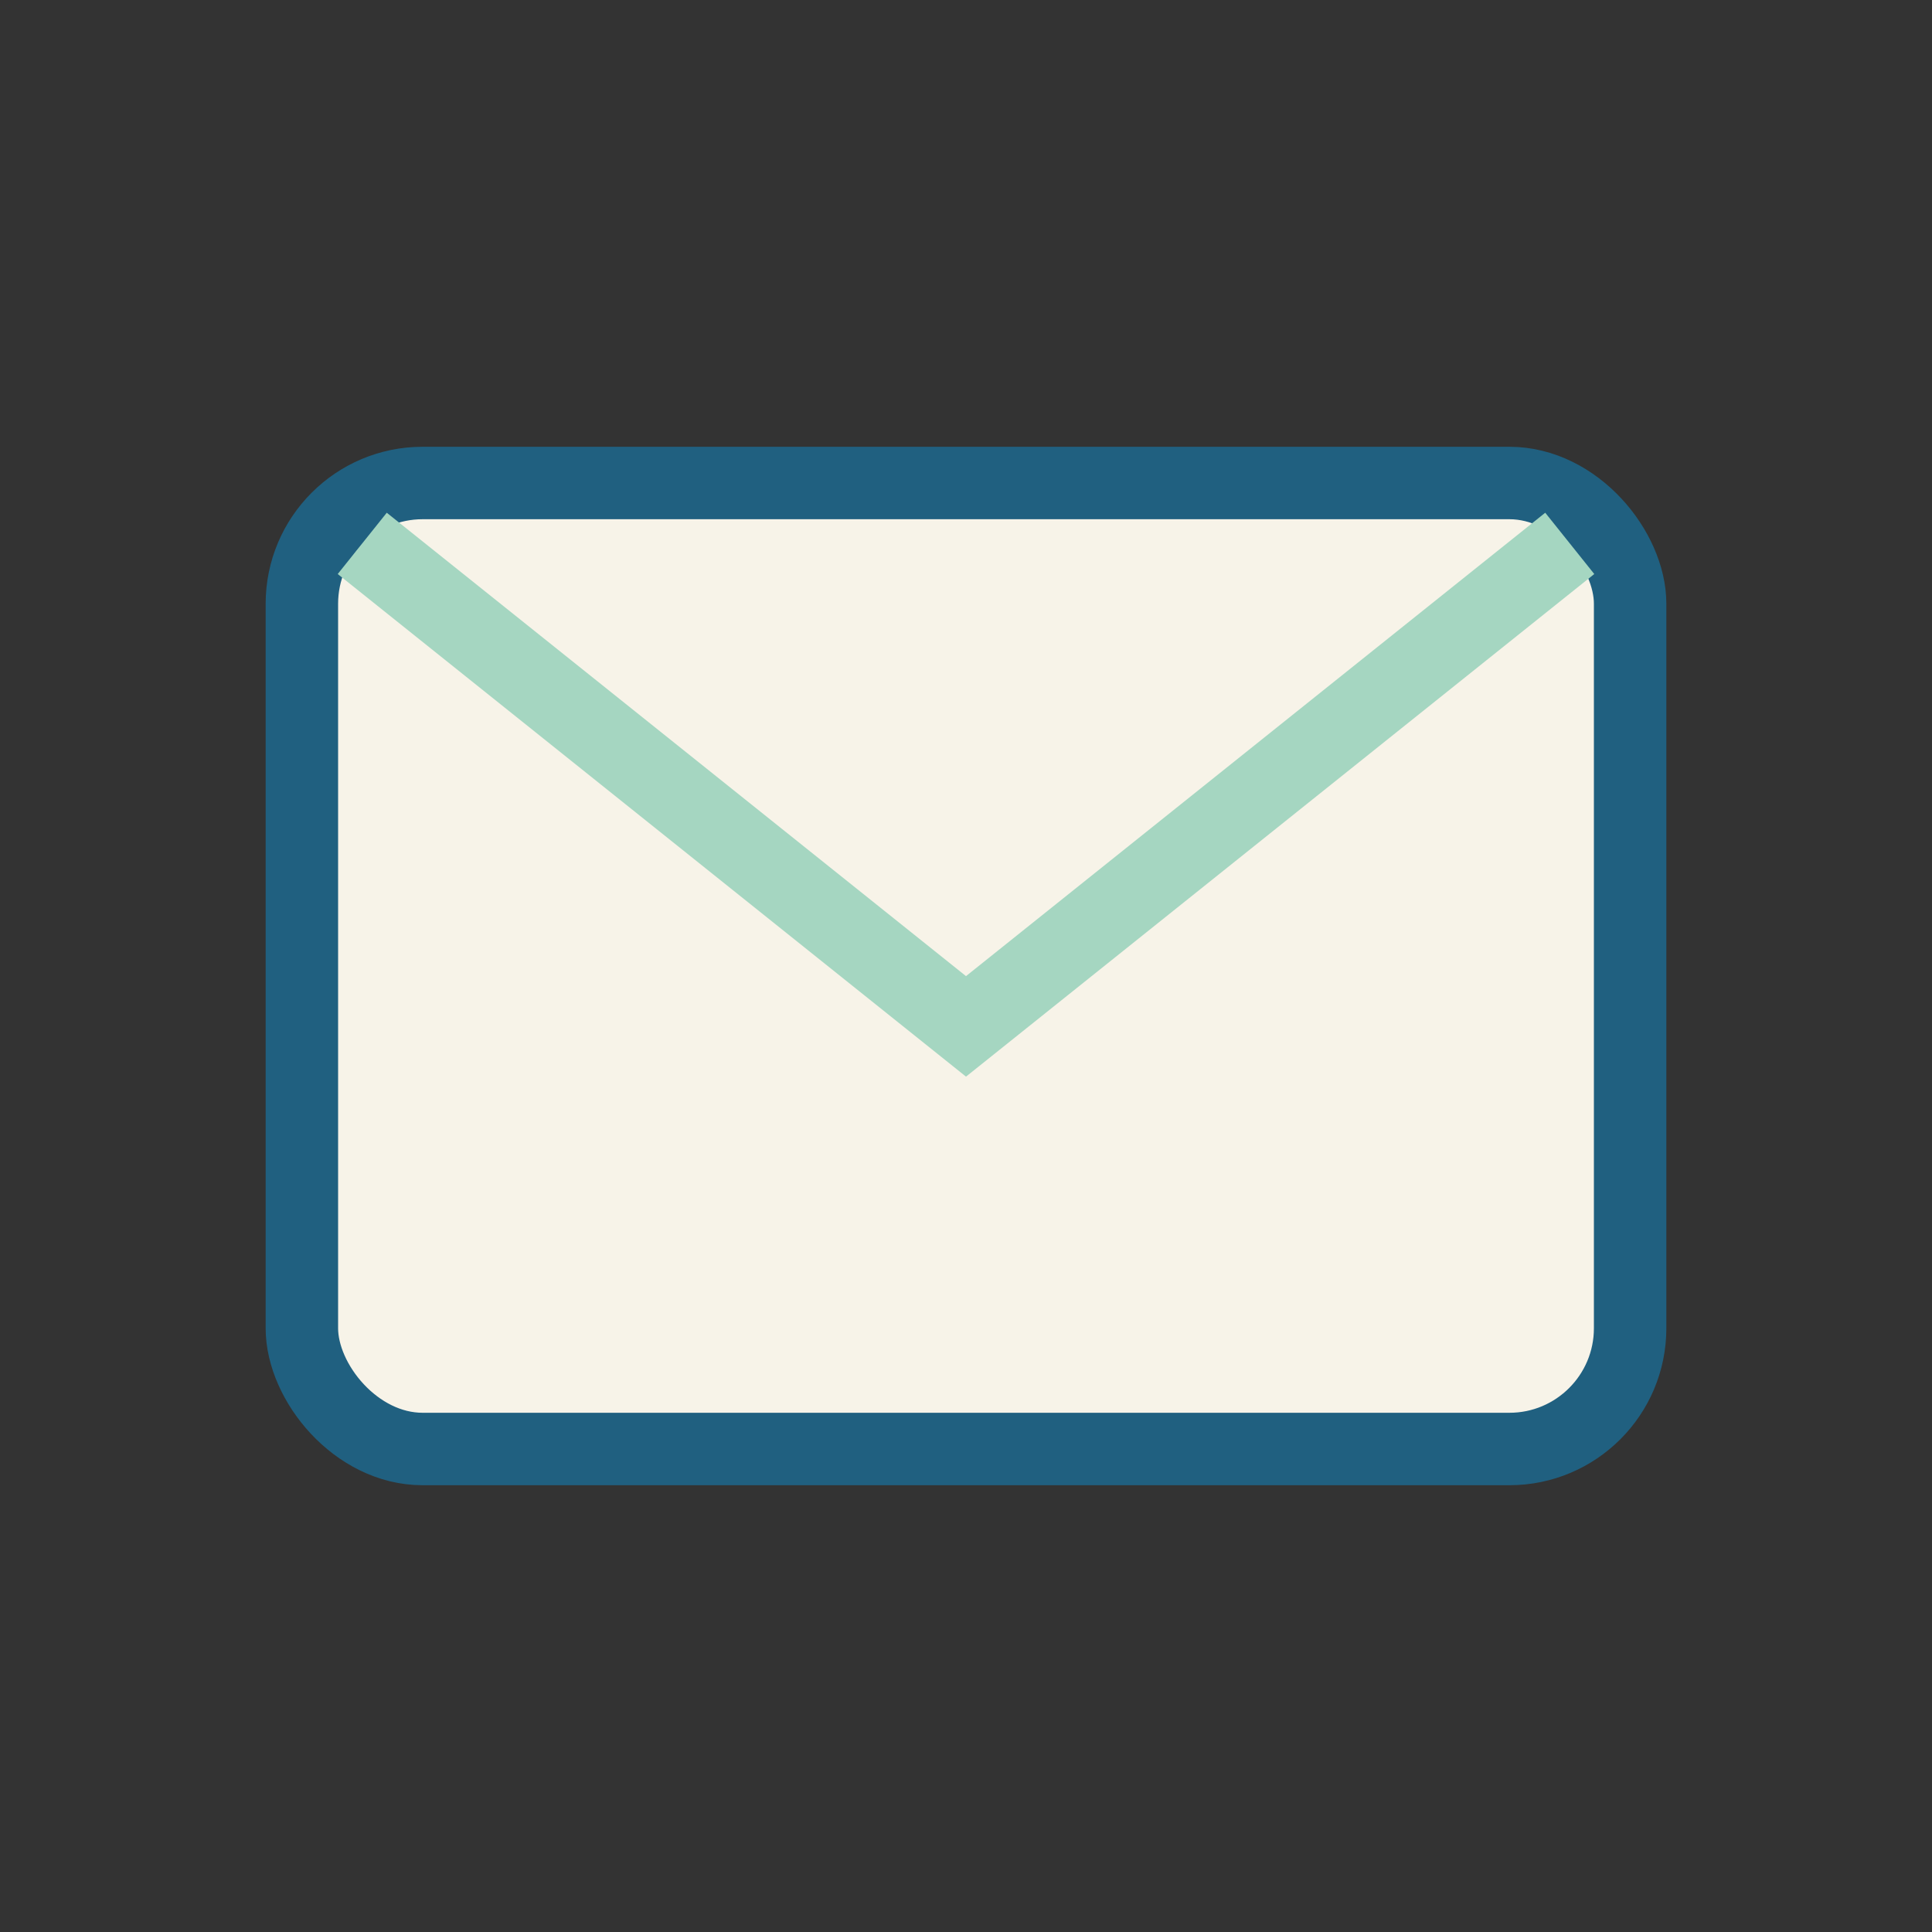
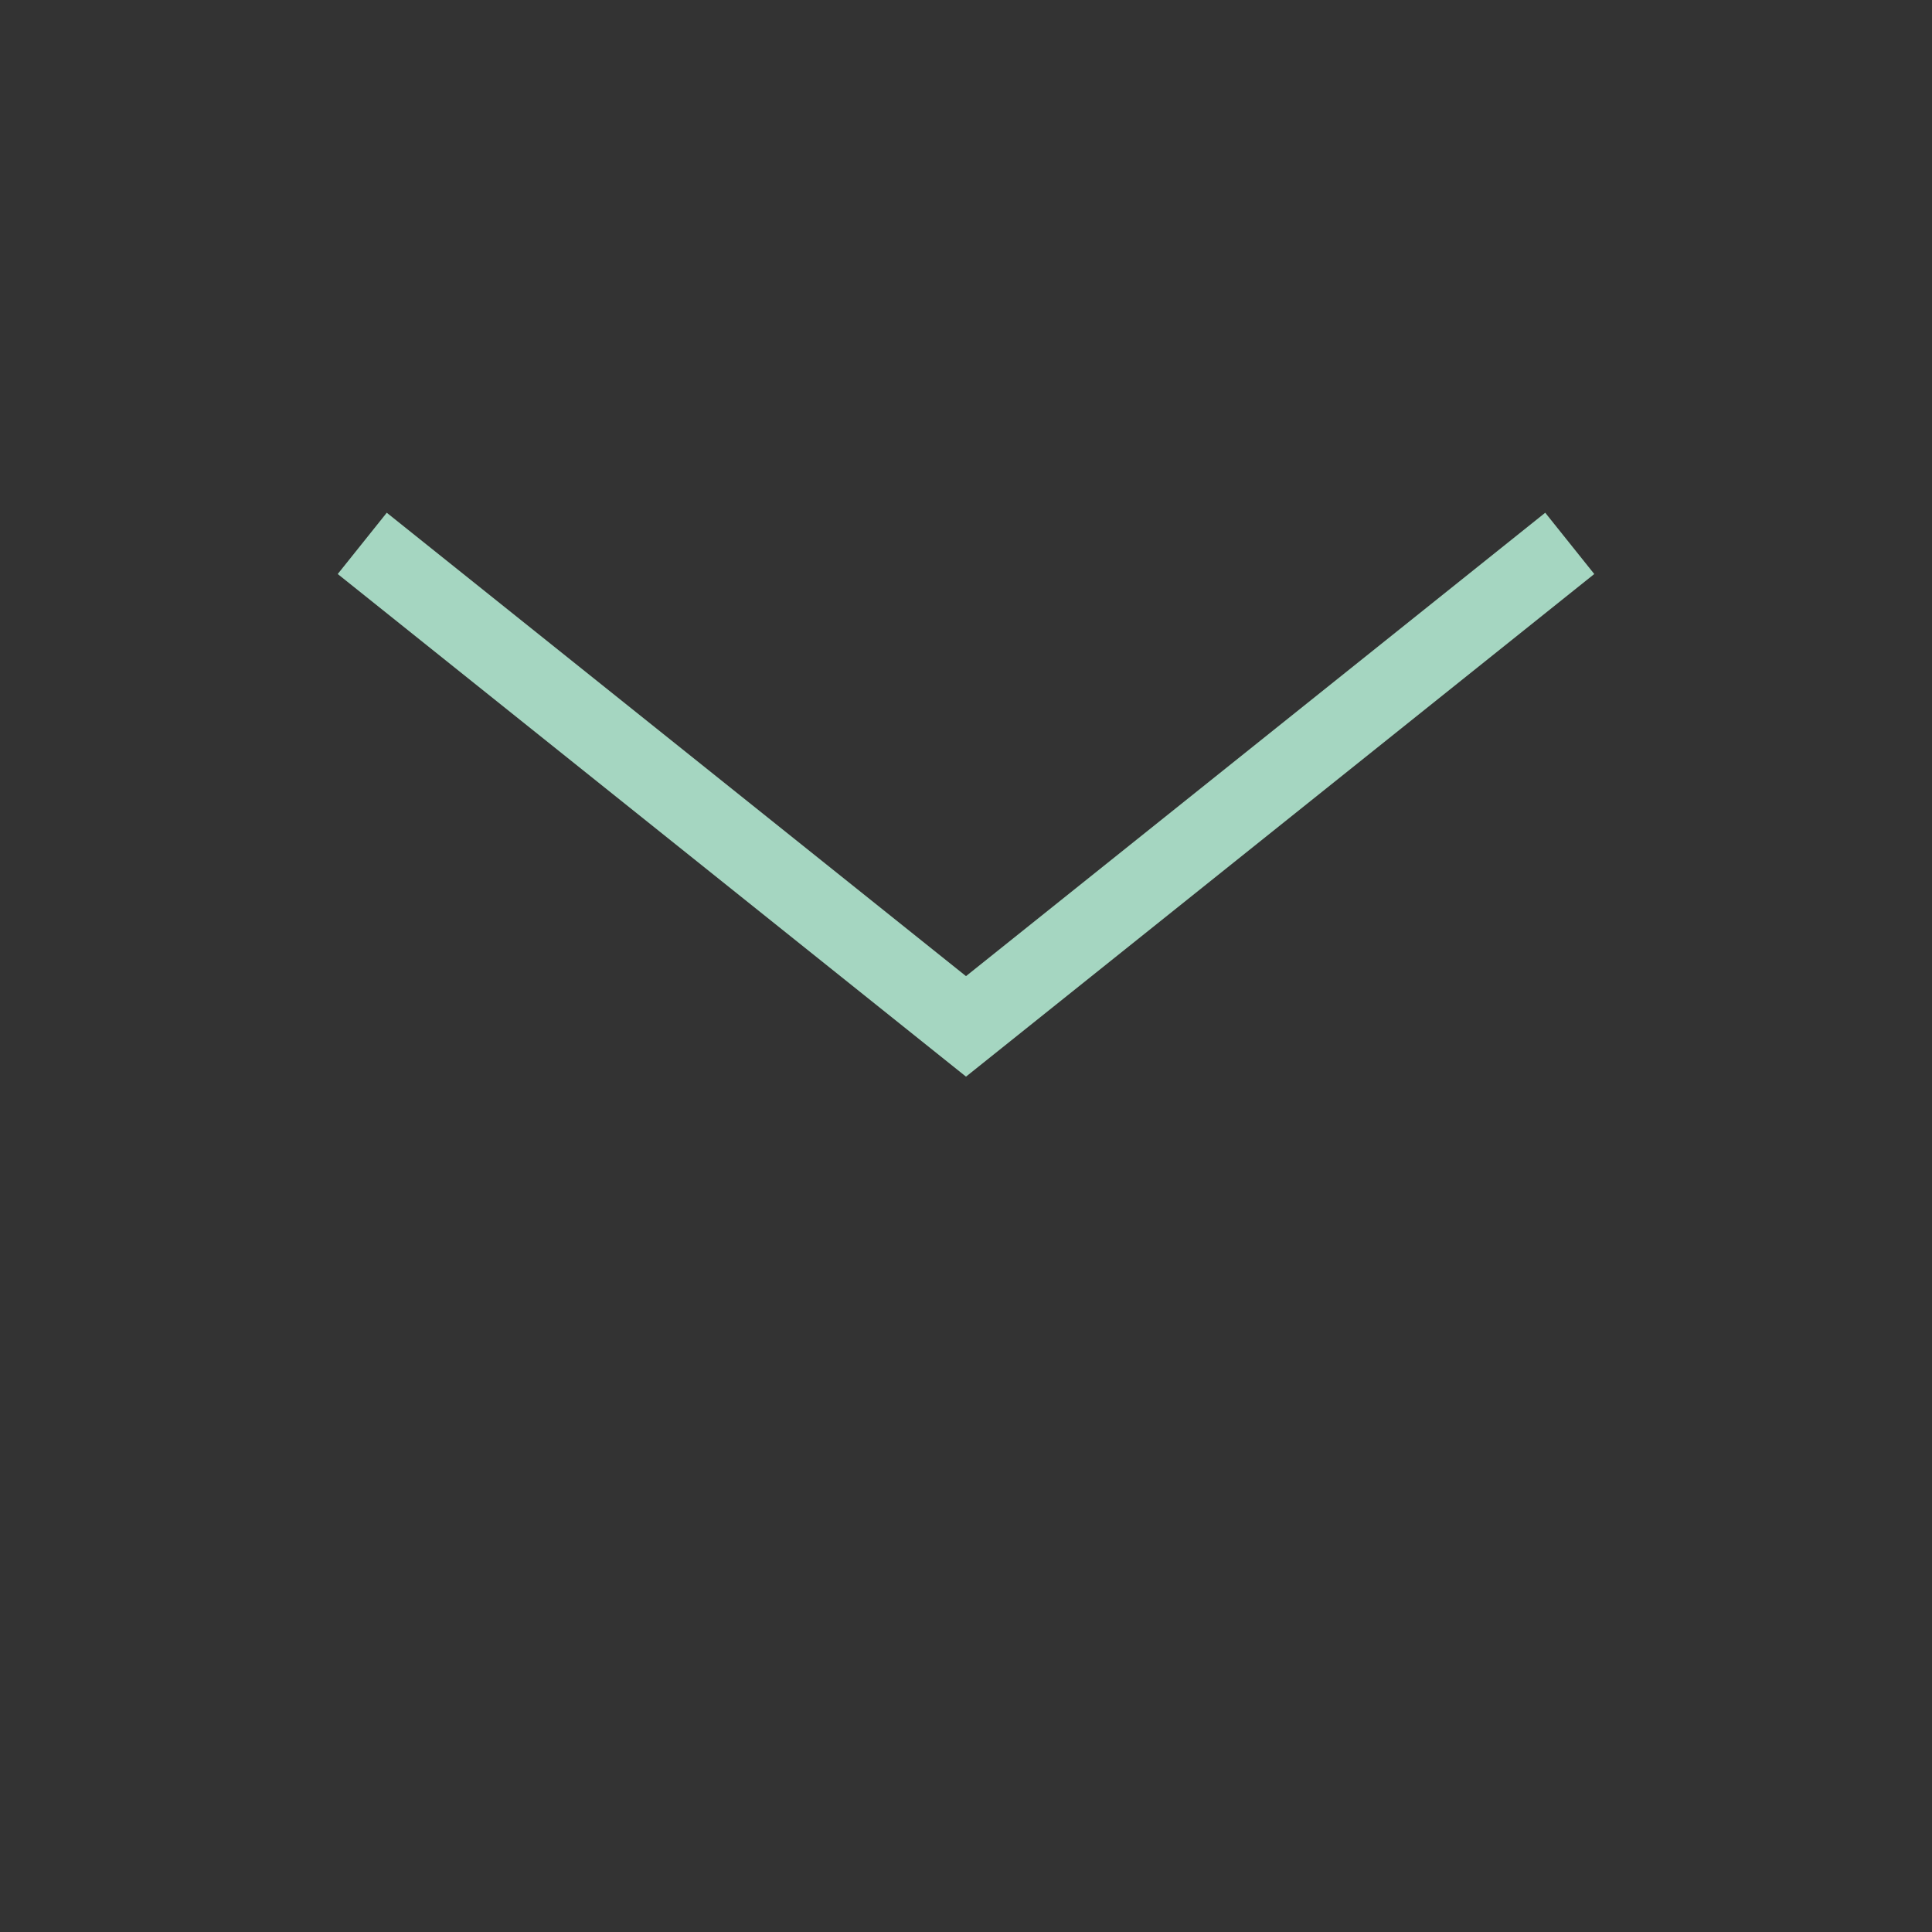
<svg xmlns="http://www.w3.org/2000/svg" width="32" height="32" viewBox="0 0 32 32">
  <rect x="0" y="0" width="32" height="32" fill="#333333" stroke="none" />
-   <rect x="5" y="8" width="22" height="16" rx="2" fill="#F7F3E8" stroke="#206080" stroke-width="1.2" />
  <path d="M6 9l10 8 10-8" fill="none" stroke="#A5D6C1" stroke-width="1.3" />
</svg>